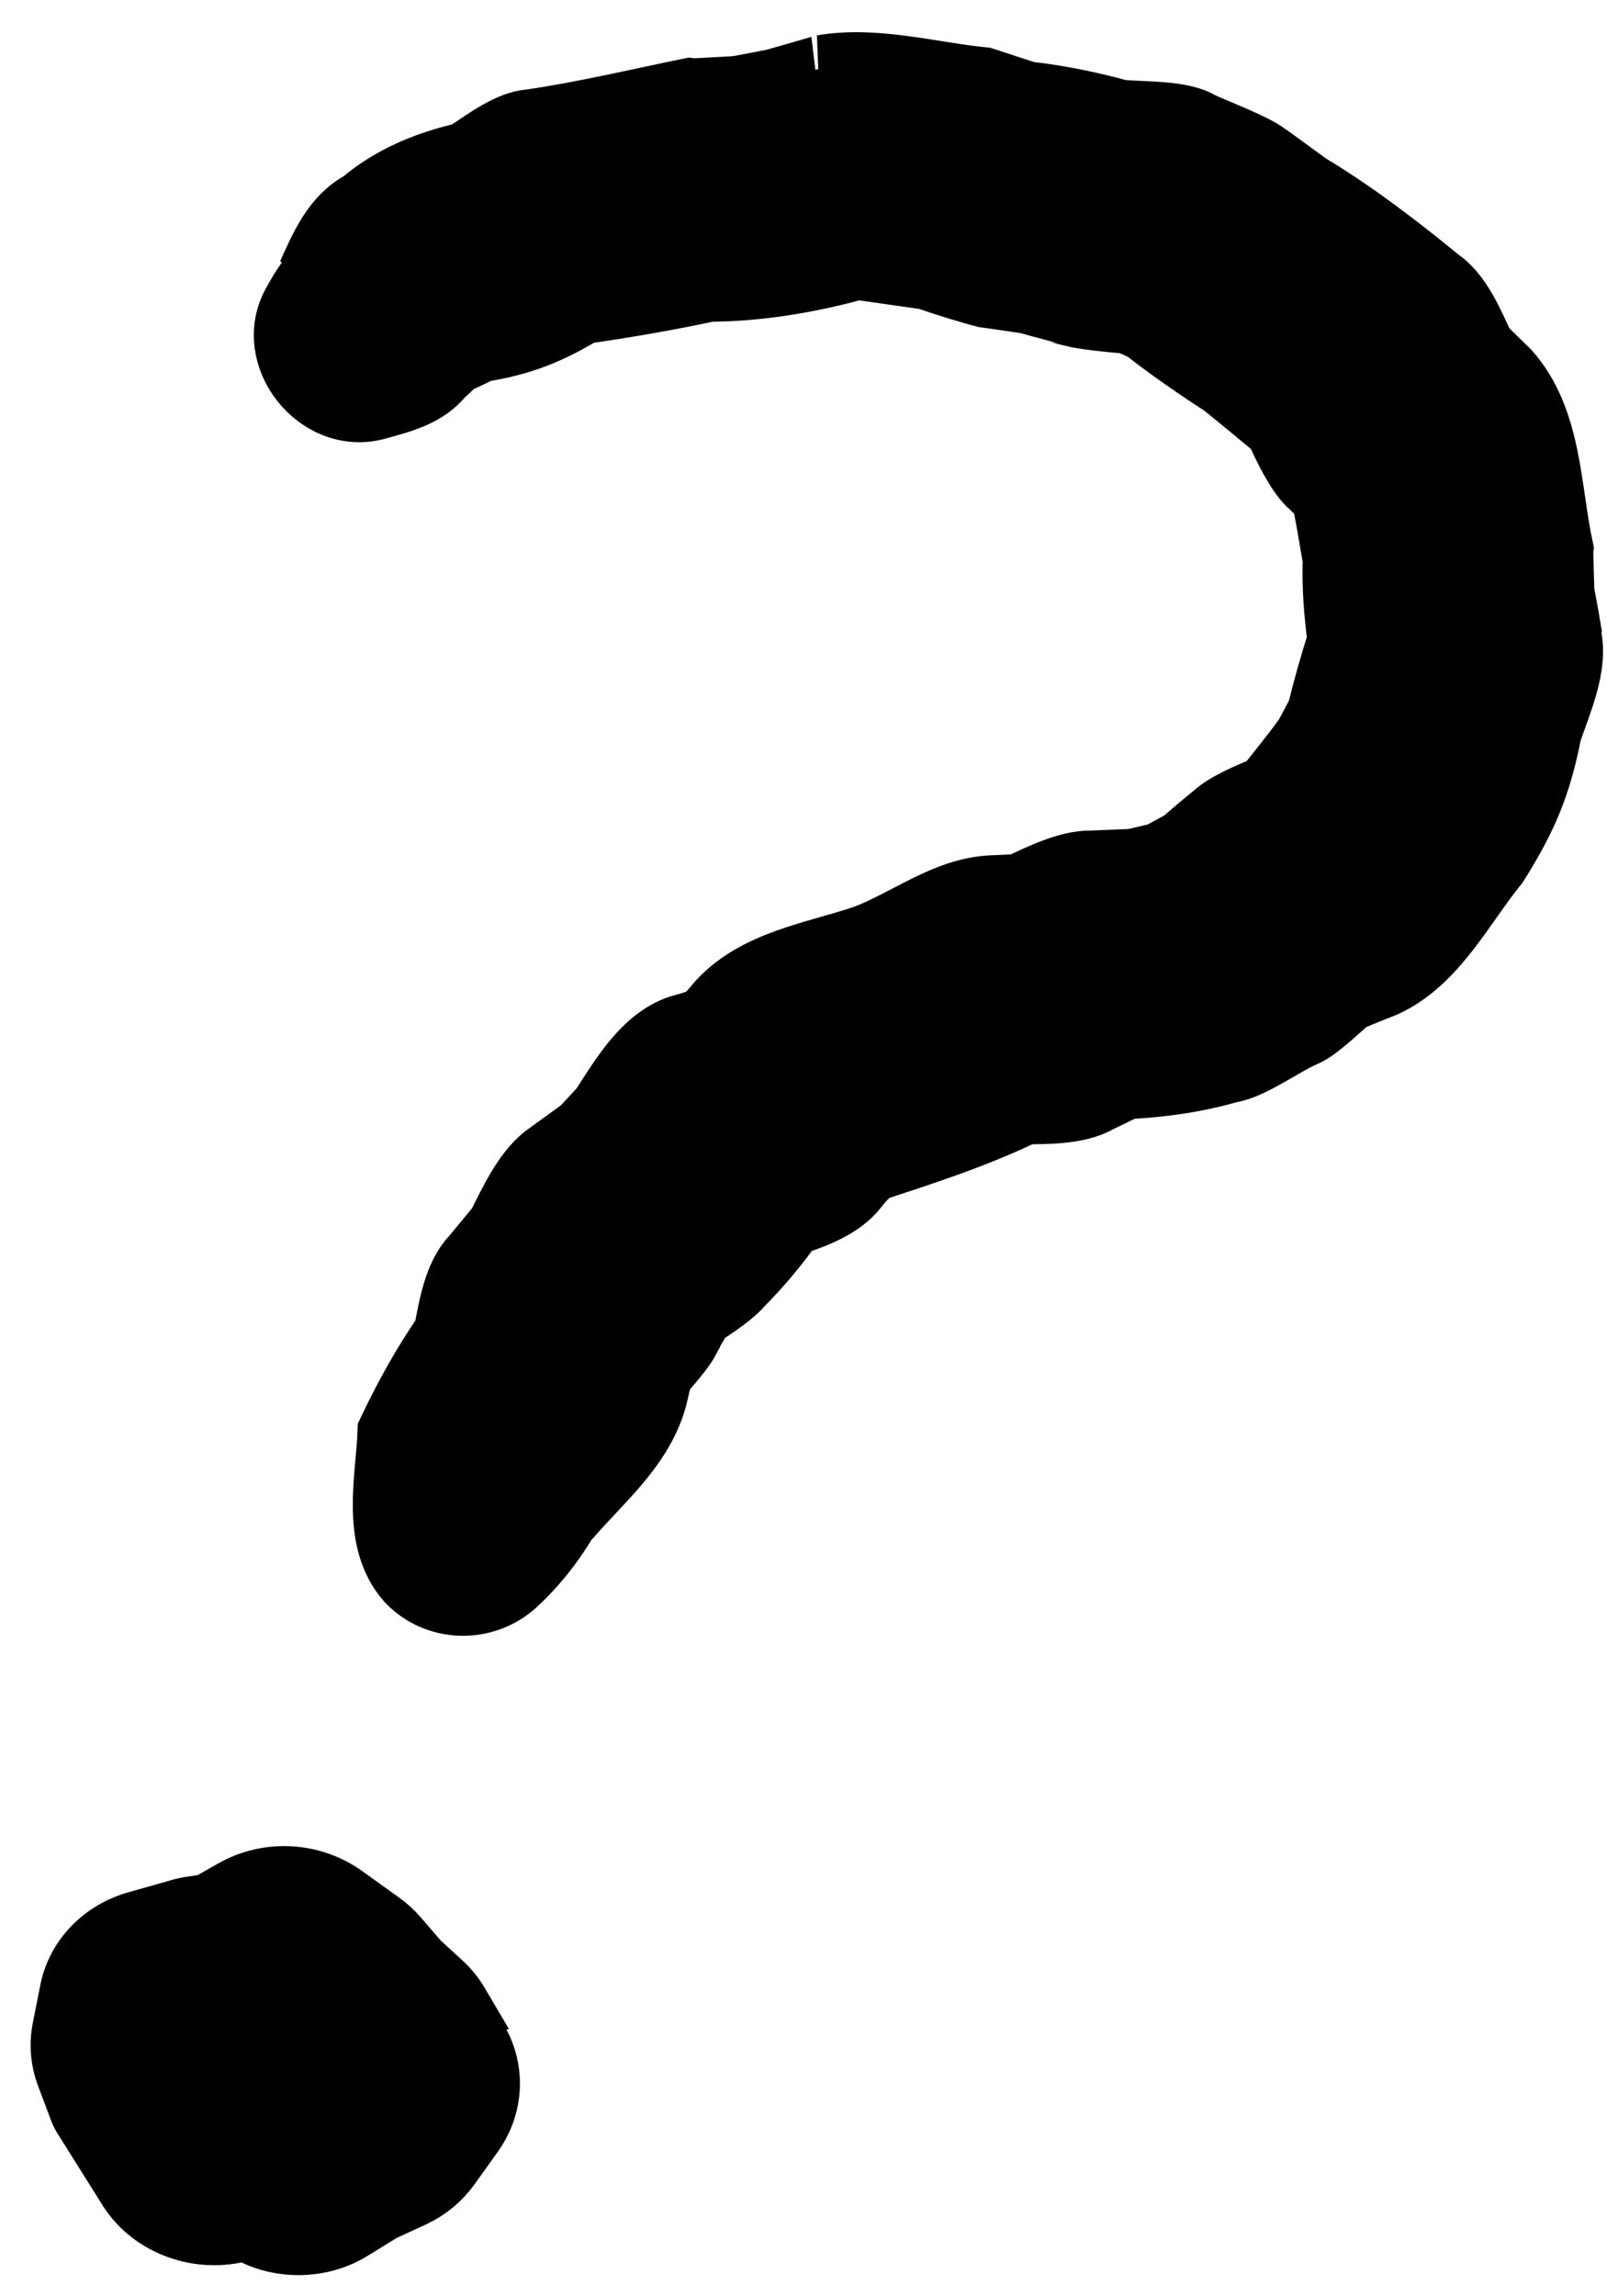
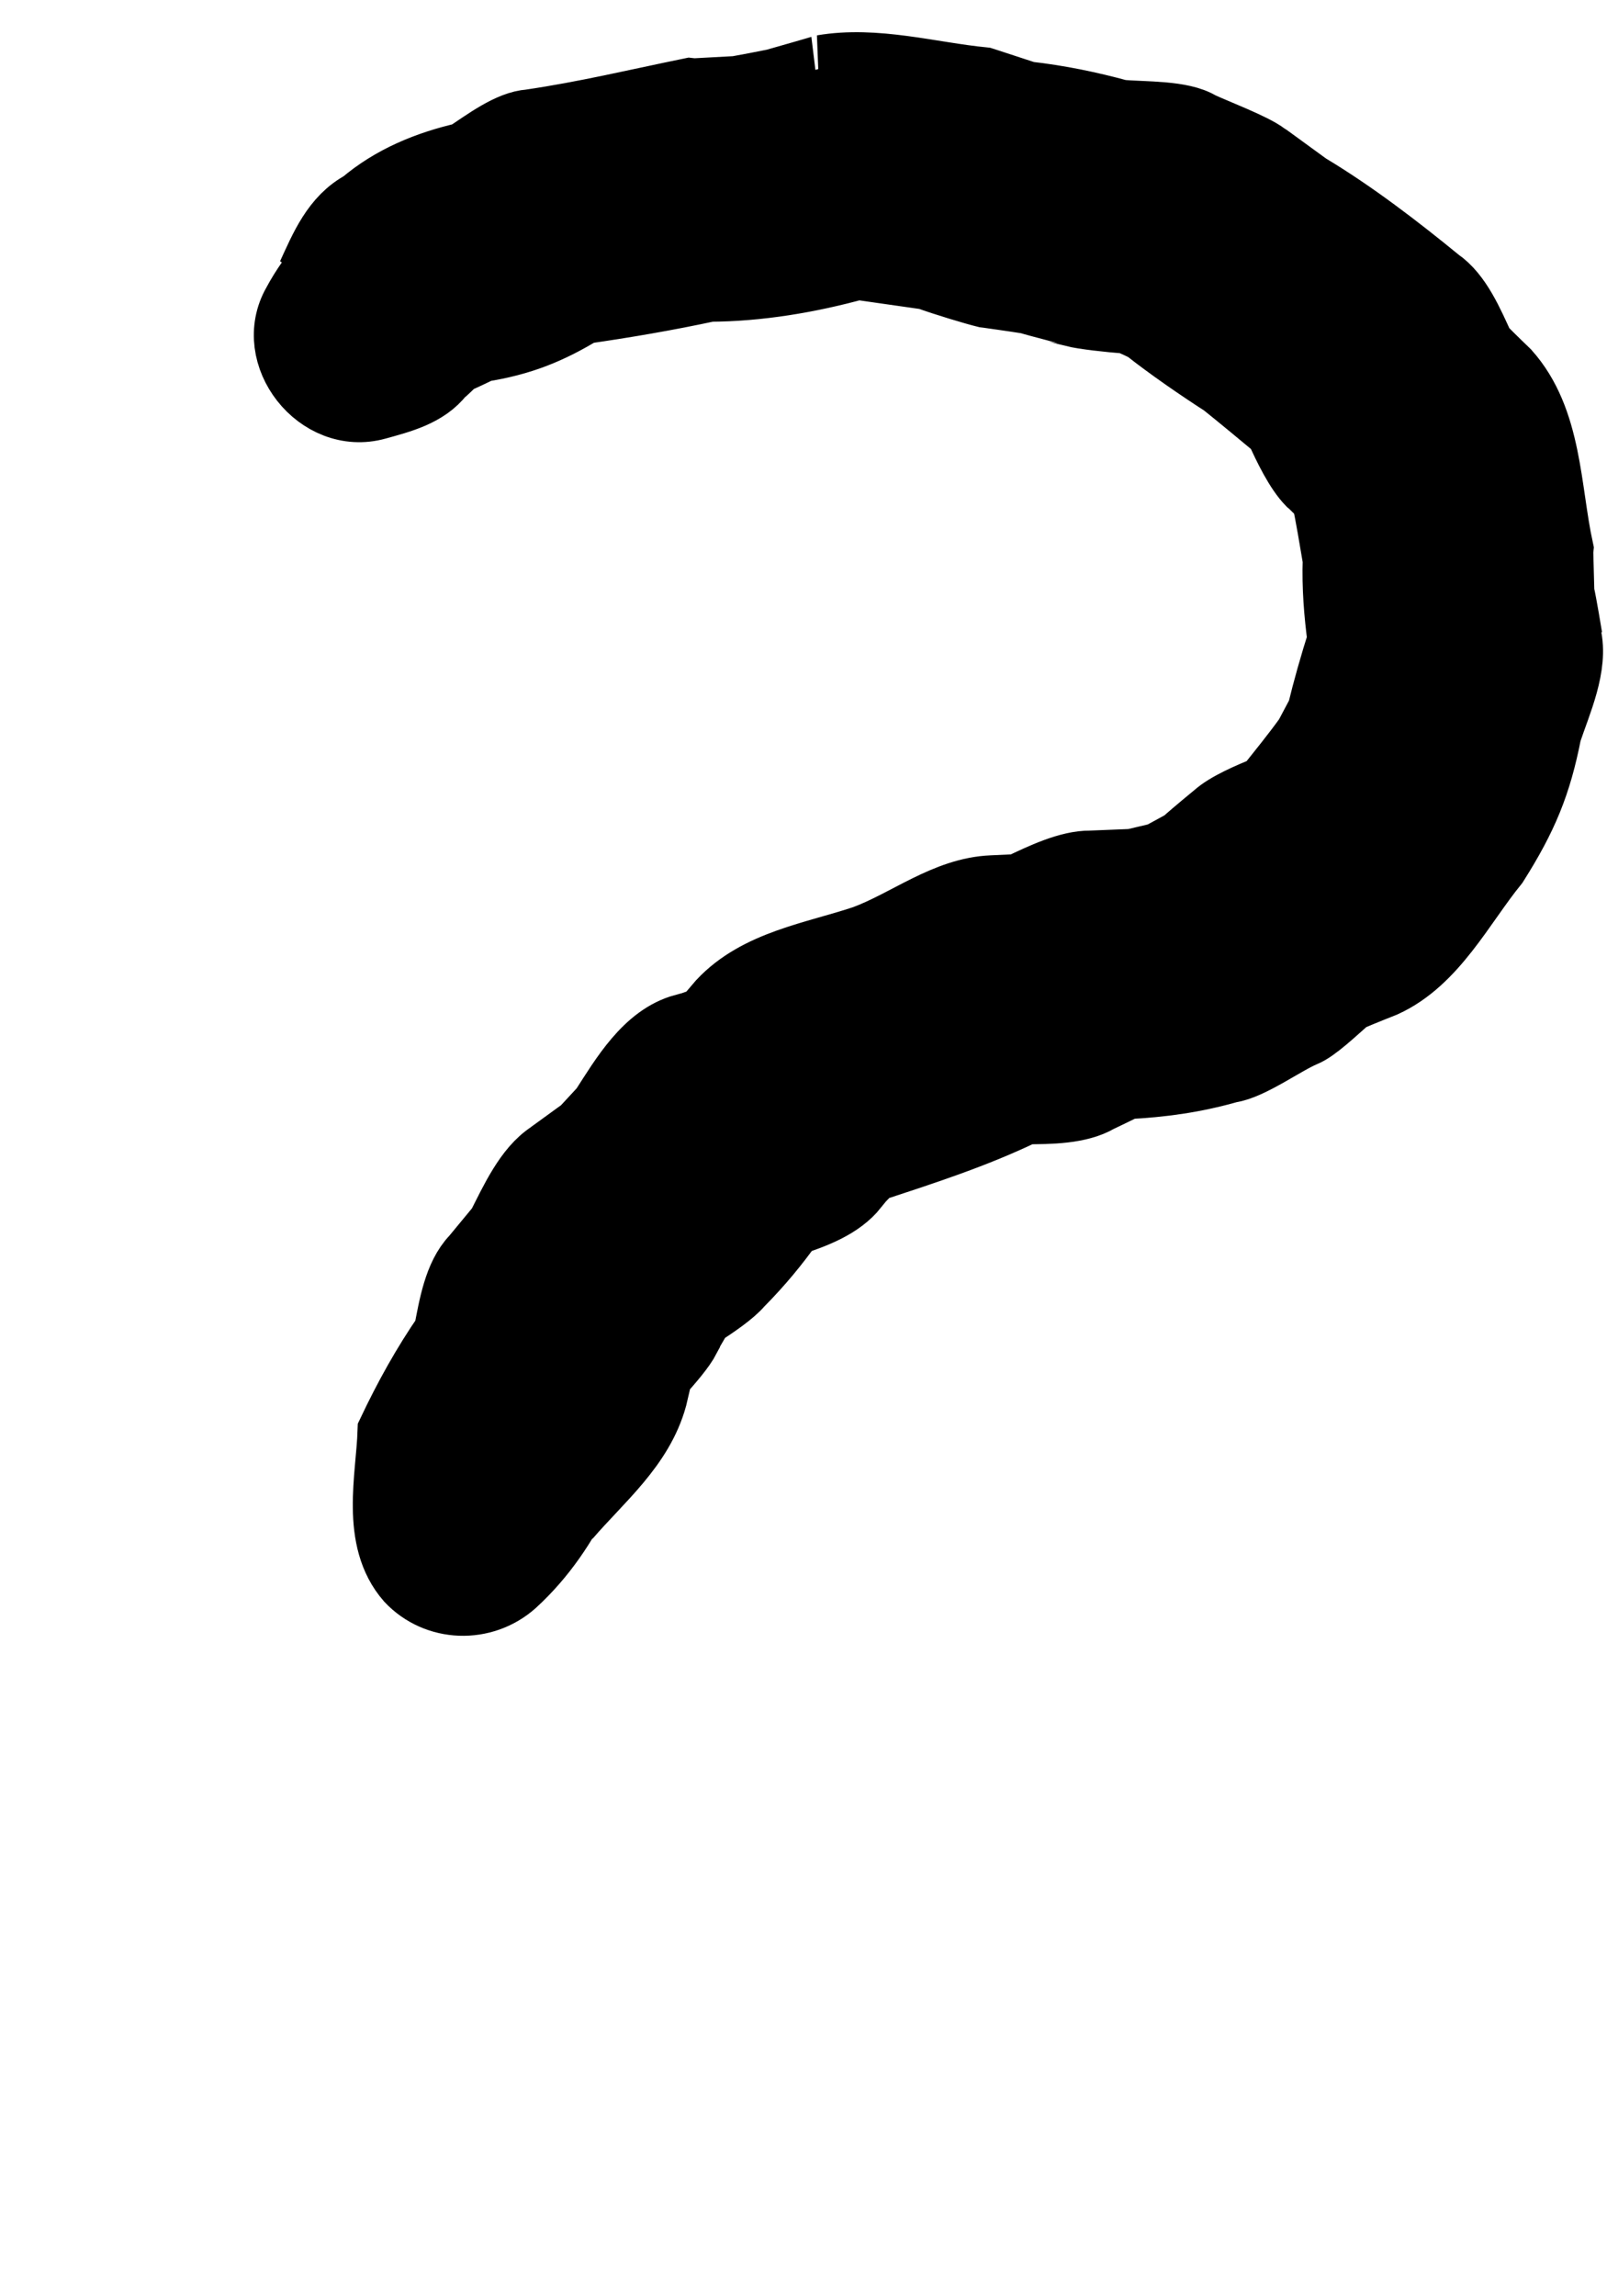
<svg xmlns="http://www.w3.org/2000/svg" width="49" height="70" viewBox="0 0 49 70" fill="none">
-   <path d="M13.945 61.149C13.797 60.897 13.626 60.679 13.395 60.472L12.72 59.853L12.062 59.091C11.923 58.93 11.763 58.785 11.582 58.656L10.477 57.862C9.499 57.155 8.176 57.079 7.129 57.686L6.356 58.124L5.798 58.206C5.678 58.229 5.558 58.252 5.436 58.293L4.203 58.643C3.172 58.926 2.397 59.727 2.208 60.719L1.98 61.871C1.889 62.332 1.934 62.808 2.1 63.243L2.462 64.207C2.506 64.339 2.569 64.473 2.654 64.591L3.999 66.734C4.651 67.731 5.926 68.236 7.147 67.993L7.488 67.923L7.749 68.043C8.063 68.205 8.405 68.297 8.753 68.336C9.411 68.41 10.111 68.272 10.68 67.919L11.626 67.337L12.575 66.9C13.01 66.695 13.377 66.392 13.655 66.007L14.374 65.001C14.956 64.179 15.017 63.117 14.508 62.245L13.885 61.161L13.945 61.149Z" fill="black" />
  <path d="M47.861 19.431C47.861 19.431 47.691 18.387 47.615 18.073L47.581 16.804L47.588 16.739C47.194 14.928 47.257 12.798 45.961 11.344C45.961 11.344 45.522 10.924 45.185 10.58C44.848 9.844 44.481 8.974 43.865 8.556C42.63 7.545 41.267 6.498 39.879 5.666L38.674 4.789L38.591 4.736C38.247 4.458 37.017 3.992 36.597 3.793C36.039 3.447 34.907 3.494 34.163 3.432C33.219 3.174 32.29 2.982 31.308 2.872L30.093 2.474L29.986 2.44C28.368 2.28 26.7 1.788 25.077 2.064C25.099 2.066 23.889 2.41 23.615 2.488C23.343 2.545 22.689 2.668 22.463 2.708L21.151 2.779L21.042 2.767C19.391 3.105 17.846 3.477 16.161 3.724C15.537 3.763 14.812 4.314 14.192 4.724C13.035 4.987 11.946 5.432 11.042 6.203C10.196 6.653 9.83 7.55 9.449 8.38L9.898 7.929C9.563 8.349 9.251 8.772 8.999 9.246C8.092 10.823 9.715 12.903 11.495 12.405C12.225 12.203 12.999 12.007 13.464 11.404C13.61 11.29 13.736 11.151 13.883 11.015C14.162 10.894 14.419 10.77 14.676 10.646C15.891 10.455 16.772 10.096 17.768 9.488C19.049 9.305 20.356 9.081 21.624 8.808C23.128 8.803 24.682 8.541 26.142 8.138C26.86 8.24 27.578 8.342 28.273 8.442C28.783 8.63 29.724 8.911 30.047 8.99L30.112 8.998C30.112 8.998 30.895 9.107 31.351 9.18C31.672 9.282 32.705 9.529 32.722 9.574C33.044 9.654 33.808 9.74 34.4 9.784C34.652 9.9 34.737 9.931 34.946 10.042C35.615 10.575 36.6 11.253 37.301 11.702C37.869 12.159 38.415 12.612 38.96 13.066C39.225 13.663 39.567 14.356 39.924 14.723L39.984 14.773L40.382 15.167C40.511 15.792 40.616 16.436 40.722 17.059C40.694 17.907 40.76 18.699 40.867 19.518C40.632 20.234 40.409 21.037 40.244 21.717L39.851 22.458C39.459 23.003 39.049 23.502 38.637 24.023C38.057 24.263 37.408 24.54 37.063 24.85C37.063 24.85 36.406 25.387 36.086 25.678L35.356 26.076L34.539 26.268C34.095 26.284 33.252 26.32 33.252 26.32C32.589 26.311 31.772 26.699 31.072 27.035C30.671 27.055 30.249 27.073 30.249 27.073C28.828 27.132 27.657 28.113 26.343 28.598C24.828 29.104 23.098 29.346 21.969 30.55L21.511 31.087C21.212 31.185 20.89 31.301 20.89 31.301L20.846 31.297C19.706 31.605 18.994 32.834 18.378 33.79L17.775 34.442L16.812 35.141L16.764 35.179C16.073 35.625 15.632 36.6 15.234 37.385L14.492 38.283L14.441 38.343C13.915 38.894 13.765 39.837 13.608 40.648C12.949 41.6 12.394 42.606 11.902 43.642C11.856 45.032 11.379 46.92 12.456 48.153C13.305 49.056 14.736 49.107 15.67 48.274C16.581 47.438 17.221 46.463 17.711 45.45L17.311 46.255C18.302 45.102 19.541 44.106 19.953 42.604C19.953 42.604 20.038 42.243 20.122 41.881C20.452 41.504 20.806 41.107 20.976 40.777L20.98 40.734L21.363 40.079C21.817 39.781 22.319 39.445 22.573 39.146C23.196 38.518 23.683 37.919 24.13 37.292C24.864 37.048 25.626 36.762 26.089 36.182L26.093 36.139C26.093 36.139 26.343 35.883 26.569 35.647C28.152 35.127 29.757 34.609 31.253 33.882C32.027 33.882 32.912 33.872 33.504 33.524C33.504 33.524 33.948 33.312 34.345 33.117C35.412 33.062 36.399 32.933 37.495 32.62C38.123 32.538 39.183 31.762 39.763 31.522C40.109 31.386 40.679 30.84 41.12 30.453C41.562 30.262 42.209 30.008 42.209 30.008C43.746 29.308 44.58 27.591 45.605 26.332C46.492 24.927 46.914 23.927 47.226 22.326C47.527 21.422 48.05 20.303 47.824 19.361L47.861 19.431Z" fill="black" />
-   <path d="M13.945 61.149C13.797 60.897 13.626 60.679 13.395 60.472L12.72 59.853L12.062 59.091C11.923 58.93 11.763 58.785 11.582 58.656L10.477 57.862C9.499 57.155 8.176 57.079 7.129 57.686L6.356 58.124L5.798 58.206C5.678 58.229 5.558 58.252 5.436 58.293L4.203 58.643C3.172 58.926 2.397 59.727 2.208 60.719L1.98 61.871C1.889 62.332 1.934 62.808 2.1 63.243L2.462 64.207C2.506 64.339 2.569 64.473 2.654 64.591L3.999 66.734C4.651 67.731 5.926 68.236 7.147 67.993L7.488 67.923L7.749 68.043C8.063 68.205 8.405 68.297 8.753 68.336C9.411 68.41 10.111 68.272 10.68 67.919L11.626 67.337L12.575 66.9C13.01 66.695 13.377 66.392 13.655 66.007L14.374 65.001C14.956 64.179 15.017 63.117 14.508 62.245L13.885 61.161L13.945 61.149Z" stroke="black" stroke-width="2" />
  <path d="M47.861 19.431C47.861 19.431 47.691 18.387 47.615 18.073L47.581 16.804L47.588 16.739C47.194 14.928 47.257 12.798 45.961 11.344C45.961 11.344 45.522 10.924 45.185 10.58C44.848 9.844 44.481 8.974 43.865 8.556C42.63 7.545 41.267 6.498 39.879 5.666L38.674 4.789L38.591 4.736C38.247 4.458 37.017 3.992 36.597 3.793C36.039 3.447 34.907 3.494 34.163 3.432C33.219 3.174 32.29 2.982 31.308 2.872L30.093 2.474L29.986 2.44C28.368 2.28 26.7 1.788 25.077 2.064C25.099 2.066 23.889 2.41 23.615 2.488C23.343 2.545 22.689 2.668 22.463 2.708L21.151 2.779L21.042 2.767C19.391 3.105 17.846 3.477 16.161 3.724C15.537 3.763 14.812 4.314 14.192 4.724C13.035 4.987 11.946 5.432 11.042 6.203C10.196 6.653 9.83 7.55 9.449 8.38L9.898 7.929C9.563 8.349 9.251 8.772 8.999 9.246C8.092 10.823 9.715 12.903 11.495 12.405C12.225 12.203 12.999 12.007 13.464 11.404C13.61 11.29 13.736 11.151 13.883 11.015C14.162 10.894 14.419 10.77 14.676 10.646C15.891 10.455 16.772 10.096 17.768 9.488C19.049 9.305 20.356 9.081 21.624 8.808C23.128 8.803 24.682 8.541 26.142 8.138C26.86 8.24 27.578 8.342 28.273 8.442C28.783 8.63 29.724 8.911 30.047 8.99L30.112 8.998C30.112 8.998 30.895 9.107 31.351 9.18C31.672 9.282 32.705 9.529 32.722 9.574C33.044 9.654 33.808 9.74 34.4 9.784C34.652 9.9 34.737 9.931 34.946 10.042C35.615 10.575 36.6 11.253 37.301 11.702C37.869 12.159 38.415 12.612 38.96 13.066C39.225 13.663 39.567 14.356 39.924 14.723L39.984 14.773L40.382 15.167C40.511 15.792 40.616 16.436 40.722 17.059C40.694 17.907 40.76 18.699 40.867 19.518C40.632 20.234 40.409 21.037 40.244 21.717L39.851 22.458C39.459 23.003 39.049 23.502 38.637 24.023C38.057 24.263 37.408 24.54 37.063 24.85C37.063 24.85 36.406 25.387 36.086 25.678L35.356 26.076L34.539 26.268C34.095 26.284 33.252 26.32 33.252 26.32C32.589 26.311 31.772 26.699 31.072 27.035C30.671 27.055 30.249 27.073 30.249 27.073C28.828 27.132 27.657 28.113 26.343 28.598C24.828 29.104 23.098 29.346 21.969 30.55L21.511 31.087C21.212 31.185 20.89 31.301 20.89 31.301L20.846 31.297C19.706 31.605 18.994 32.834 18.378 33.79L17.775 34.442L16.812 35.141L16.764 35.179C16.073 35.625 15.632 36.6 15.234 37.385L14.492 38.283L14.441 38.343C13.915 38.894 13.765 39.837 13.608 40.648C12.949 41.6 12.394 42.606 11.902 43.642C11.856 45.032 11.379 46.92 12.456 48.153C13.305 49.056 14.736 49.107 15.67 48.274C16.581 47.438 17.221 46.463 17.711 45.45L17.311 46.255C18.302 45.102 19.541 44.106 19.953 42.604C19.953 42.604 20.038 42.243 20.122 41.881C20.452 41.504 20.806 41.107 20.976 40.777L20.98 40.734L21.363 40.079C21.817 39.781 22.319 39.445 22.573 39.146C23.196 38.518 23.683 37.919 24.13 37.292C24.864 37.048 25.626 36.762 26.089 36.182L26.093 36.139C26.093 36.139 26.343 35.883 26.569 35.647C28.152 35.127 29.757 34.609 31.253 33.882C32.027 33.882 32.912 33.872 33.504 33.524C33.504 33.524 33.948 33.312 34.345 33.117C35.412 33.062 36.399 32.933 37.495 32.62C38.123 32.538 39.183 31.762 39.763 31.522C40.109 31.386 40.679 30.84 41.12 30.453C41.562 30.262 42.209 30.008 42.209 30.008C43.746 29.308 44.58 27.591 45.605 26.332C46.492 24.927 46.914 23.927 47.226 22.326C47.527 21.422 48.05 20.303 47.824 19.361L47.861 19.431Z" stroke="black" stroke-width="2" />
</svg>